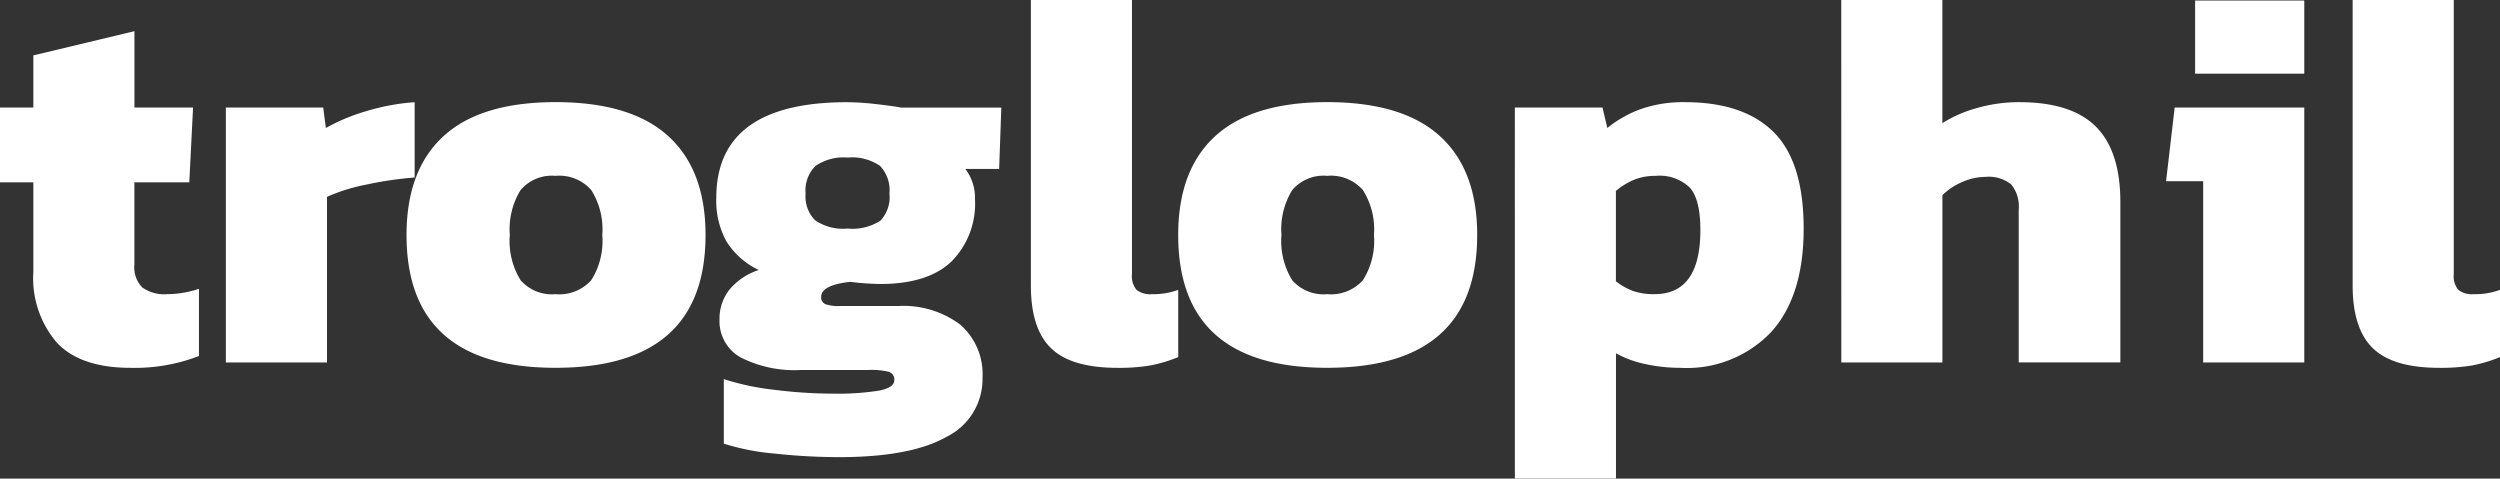
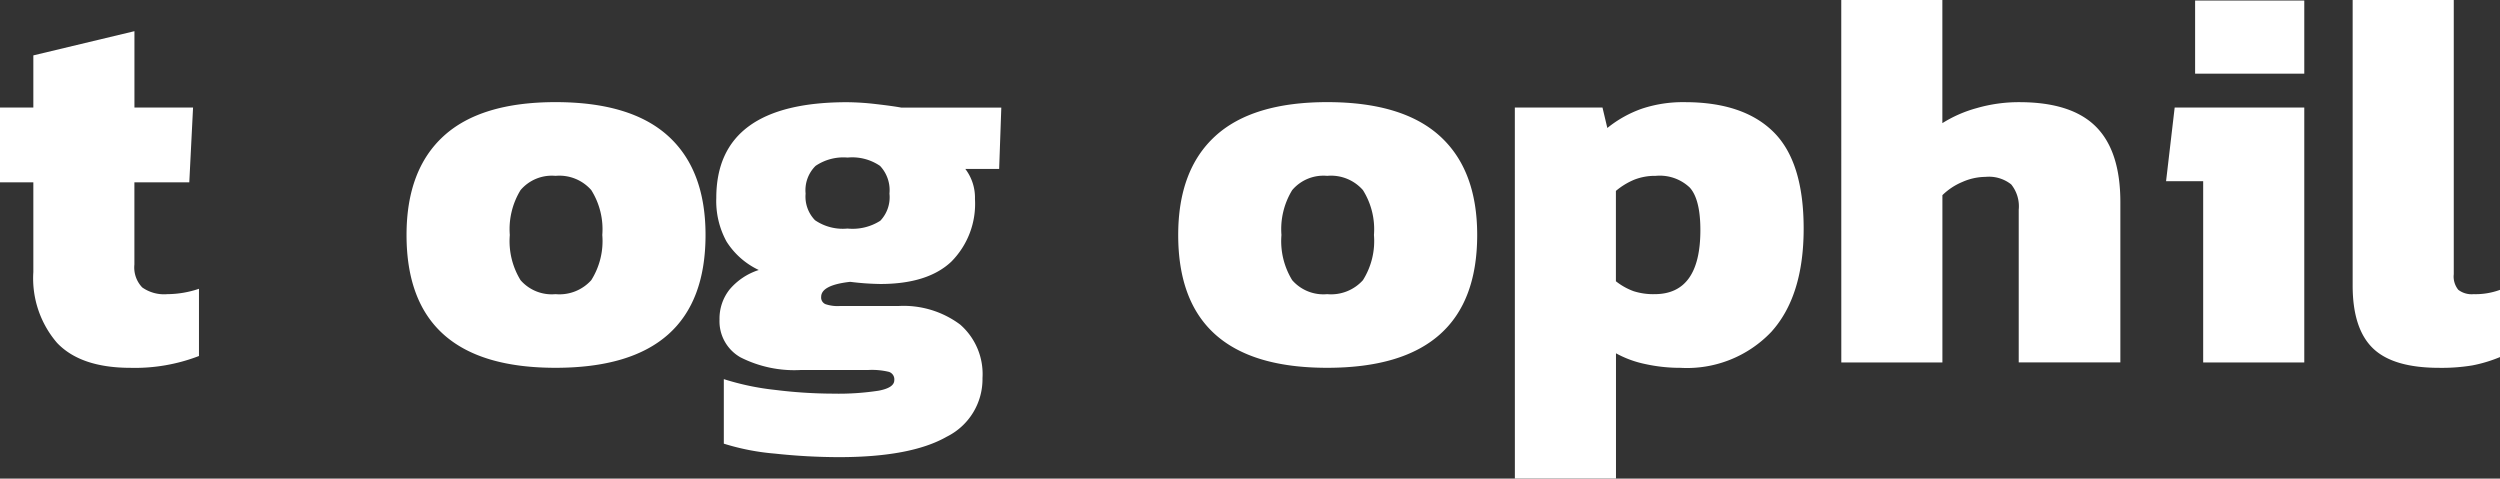
<svg xmlns="http://www.w3.org/2000/svg" id="Calque_1" data-name="Calque 1" viewBox="0 0 223.146 42.72">
  <rect x="0" y="0" width="223.146" height="42.72" fill="#333333" stroke="none" />
  <defs>
    <style>.cls-1{isolation:isolate;}.cls-2{fill:#fff;}</style>
  </defs>
  <title>troglophil-logo</title>
  <g id="Calque_2" data-name="Calque 2">
    <g id="Calque_1-2" data-name="Calque 1-2">
      <g class="cls-1">
        <g class="cls-1">
          <path class="cls-2" d="M5.328,39.384a8.823,8.823,0,0,1-2.112-6.313V25.056H.24V18.384H3.216V13.728l9.024-2.161v6.817h5.232l-.336,6.672h-4.9V32.4a2.576,2.576,0,0,0,.7,2.04,3.384,3.384,0,0,0,2.232.6A8.921,8.921,0,0,0,18,34.56v6a15.868,15.868,0,0,1-6.1,1.056Q7.44,41.616,5.328,39.384Z" transform="translate(-0.24 -8.784)" />
        </g>
        <g class="cls-1">
-           <path class="cls-2" d="M20.4,18.384h8.688l.24,1.824A17.166,17.166,0,0,1,32.951,18.7a19.257,19.257,0,0,1,4.3-.792v6.721a31.456,31.456,0,0,0-4.272.624,16.241,16.241,0,0,0-3.552,1.1V41.136H20.4Z" transform="translate(-0.24 -8.784)" />
-         </g>
+           </g>
        <g class="cls-1">
          <path class="cls-2" d="M36.527,29.76q0-5.807,3.312-8.832T49.823,17.9q6.72,0,10.056,3.025t3.336,8.832q0,11.856-13.392,11.856Q36.527,41.616,36.527,29.76Zm16.488,4.032A6.553,6.553,0,0,0,54,29.76a6.569,6.569,0,0,0-.984-4.008,3.787,3.787,0,0,0-3.192-1.272,3.657,3.657,0,0,0-3.12,1.272,6.681,6.681,0,0,0-.96,4.008,6.665,6.665,0,0,0,.96,4.032,3.69,3.69,0,0,0,3.12,1.248A3.822,3.822,0,0,0,53.015,33.792Z" transform="translate(-0.24 -8.784)" />
        </g>
        <g class="cls-1">
          <path class="cls-2" d="M69.407,49.272a20.988,20.988,0,0,1-4.56-.888v-5.76a23.134,23.134,0,0,0,4.56.96,42.612,42.612,0,0,0,5.184.336,23.516,23.516,0,0,0,4.08-.265q1.392-.263,1.392-.935a.7.7,0,0,0-.48-.744,6.439,6.439,0,0,0-1.824-.168h-6a10.623,10.623,0,0,1-5.424-1.128A3.7,3.7,0,0,1,64.463,37.3a4.181,4.181,0,0,1,.888-2.664,5.68,5.68,0,0,1,2.616-1.752,6.859,6.859,0,0,1-2.88-2.544,7.52,7.52,0,0,1-.912-3.889q0-8.542,11.664-8.544a23.752,23.752,0,0,1,2.592.168q1.486.171,2.256.313h8.928l-.192,5.472H86.4a4.226,4.226,0,0,1,.864,2.688,7.315,7.315,0,0,1-2.112,5.592q-2.112,1.992-6.336,1.992a23.613,23.613,0,0,1-2.688-.192q-2.592.288-2.592,1.343a.639.639,0,0,0,.384.649,3.359,3.359,0,0,0,1.248.168H80.4a8.427,8.427,0,0,1,5.544,1.656,5.858,5.858,0,0,1,1.992,4.775,5.733,5.733,0,0,1-3.192,5.233q-3.192,1.824-9.624,1.824A53.892,53.892,0,0,1,69.407,49.272Zm9.408-20.785a3.046,3.046,0,0,0,.816-2.423,3.159,3.159,0,0,0-.84-2.472,4.4,4.4,0,0,0-2.9-.744,4.426,4.426,0,0,0-2.856.744,3.057,3.057,0,0,0-.888,2.472,3.022,3.022,0,0,0,.84,2.376,4.391,4.391,0,0,0,2.9.744A4.6,4.6,0,0,0,78.815,28.487Z" transform="translate(-0.24 -8.784)" />
        </g>
        <g class="cls-1">
-           <path class="cls-2" d="M94.054,39.863q-1.8-1.751-1.8-5.591V8.784h9.024v24.48a1.873,1.873,0,0,0,.408,1.391,1.96,1.96,0,0,0,1.368.385,6.332,6.332,0,0,0,2.352-.385v6a12.565,12.565,0,0,1-2.472.745,16.785,16.785,0,0,1-2.952.216Q95.852,41.616,94.054,39.863Z" transform="translate(-0.24 -8.784)" />
-         </g>
+           </g>
        <g class="cls-1">
          <path class="cls-2" d="M105.405,29.76q0-5.807,3.312-8.832T118.7,17.9q6.72,0,10.056,3.025t3.336,8.832q0,11.856-13.392,11.856Q105.405,41.616,105.405,29.76Zm16.488,4.032a6.553,6.553,0,0,0,.984-4.032,6.569,6.569,0,0,0-.984-4.008A3.788,3.788,0,0,0,118.7,24.48a3.657,3.657,0,0,0-3.12,1.272,6.681,6.681,0,0,0-.96,4.008,6.665,6.665,0,0,0,.96,4.032,3.69,3.69,0,0,0,3.12,1.248A3.823,3.823,0,0,0,121.893,33.792Z" transform="translate(-0.24 -8.784)" />
          <path class="cls-2" d="M135.452,18.384h7.824l.432,1.824a10.379,10.379,0,0,1,3.1-1.728,11.59,11.59,0,0,1,3.815-.577q5.231,0,7.92,2.664t2.689,8.617q0,6.048-2.905,9.24a10.381,10.381,0,0,1-8.088,3.192,14.46,14.46,0,0,1-3.144-.337,9.361,9.361,0,0,1-2.615-.96V51.5h-9.025Zm16.561,10.944q0-2.736-.937-3.792a3.887,3.887,0,0,0-3.048-1.056,5.065,5.065,0,0,0-1.9.336,6.282,6.282,0,0,0-1.655,1.008v8.064a5.638,5.638,0,0,0,1.584.888,5.782,5.782,0,0,0,1.872.264Q152.01,35.04,152.013,29.328Z" transform="translate(-0.24 -8.784)" />
          <path class="cls-2" d="M164.588,8.784h9.024V19.776a11.4,11.4,0,0,1,3.072-1.344,13.559,13.559,0,0,1,3.792-.529q4.655,0,6.84,2.185t2.184,6.744v14.3h-9.072V27.5a3.115,3.115,0,0,0-.672-2.256,3.2,3.2,0,0,0-2.3-.672,5.185,5.185,0,0,0-2.064.456,5.638,5.638,0,0,0-1.776,1.176V41.136h-9.024Z" transform="translate(-0.24 -8.784)" />
          <path class="cls-2" d="M196.892,24.96H193.58l.768-6.576h11.568V41.136h-9.024Zm-.72-16.128h9.744v6.527h-9.744Z" transform="translate(-0.24 -8.784)" />
          <path class="cls-2" d="M212.035,39.863q-1.8-1.751-1.8-5.591V8.784h9.024v24.48a1.873,1.873,0,0,0,.408,1.391,1.962,1.962,0,0,0,1.368.385,6.332,6.332,0,0,0,2.352-.385v6a12.585,12.585,0,0,1-2.472.745,16.777,16.777,0,0,1-2.952.216Q213.835,41.616,212.035,39.863Z" transform="translate(-0.24 -8.784)" />
        </g>
      </g>
    </g>
  </g>
</svg>